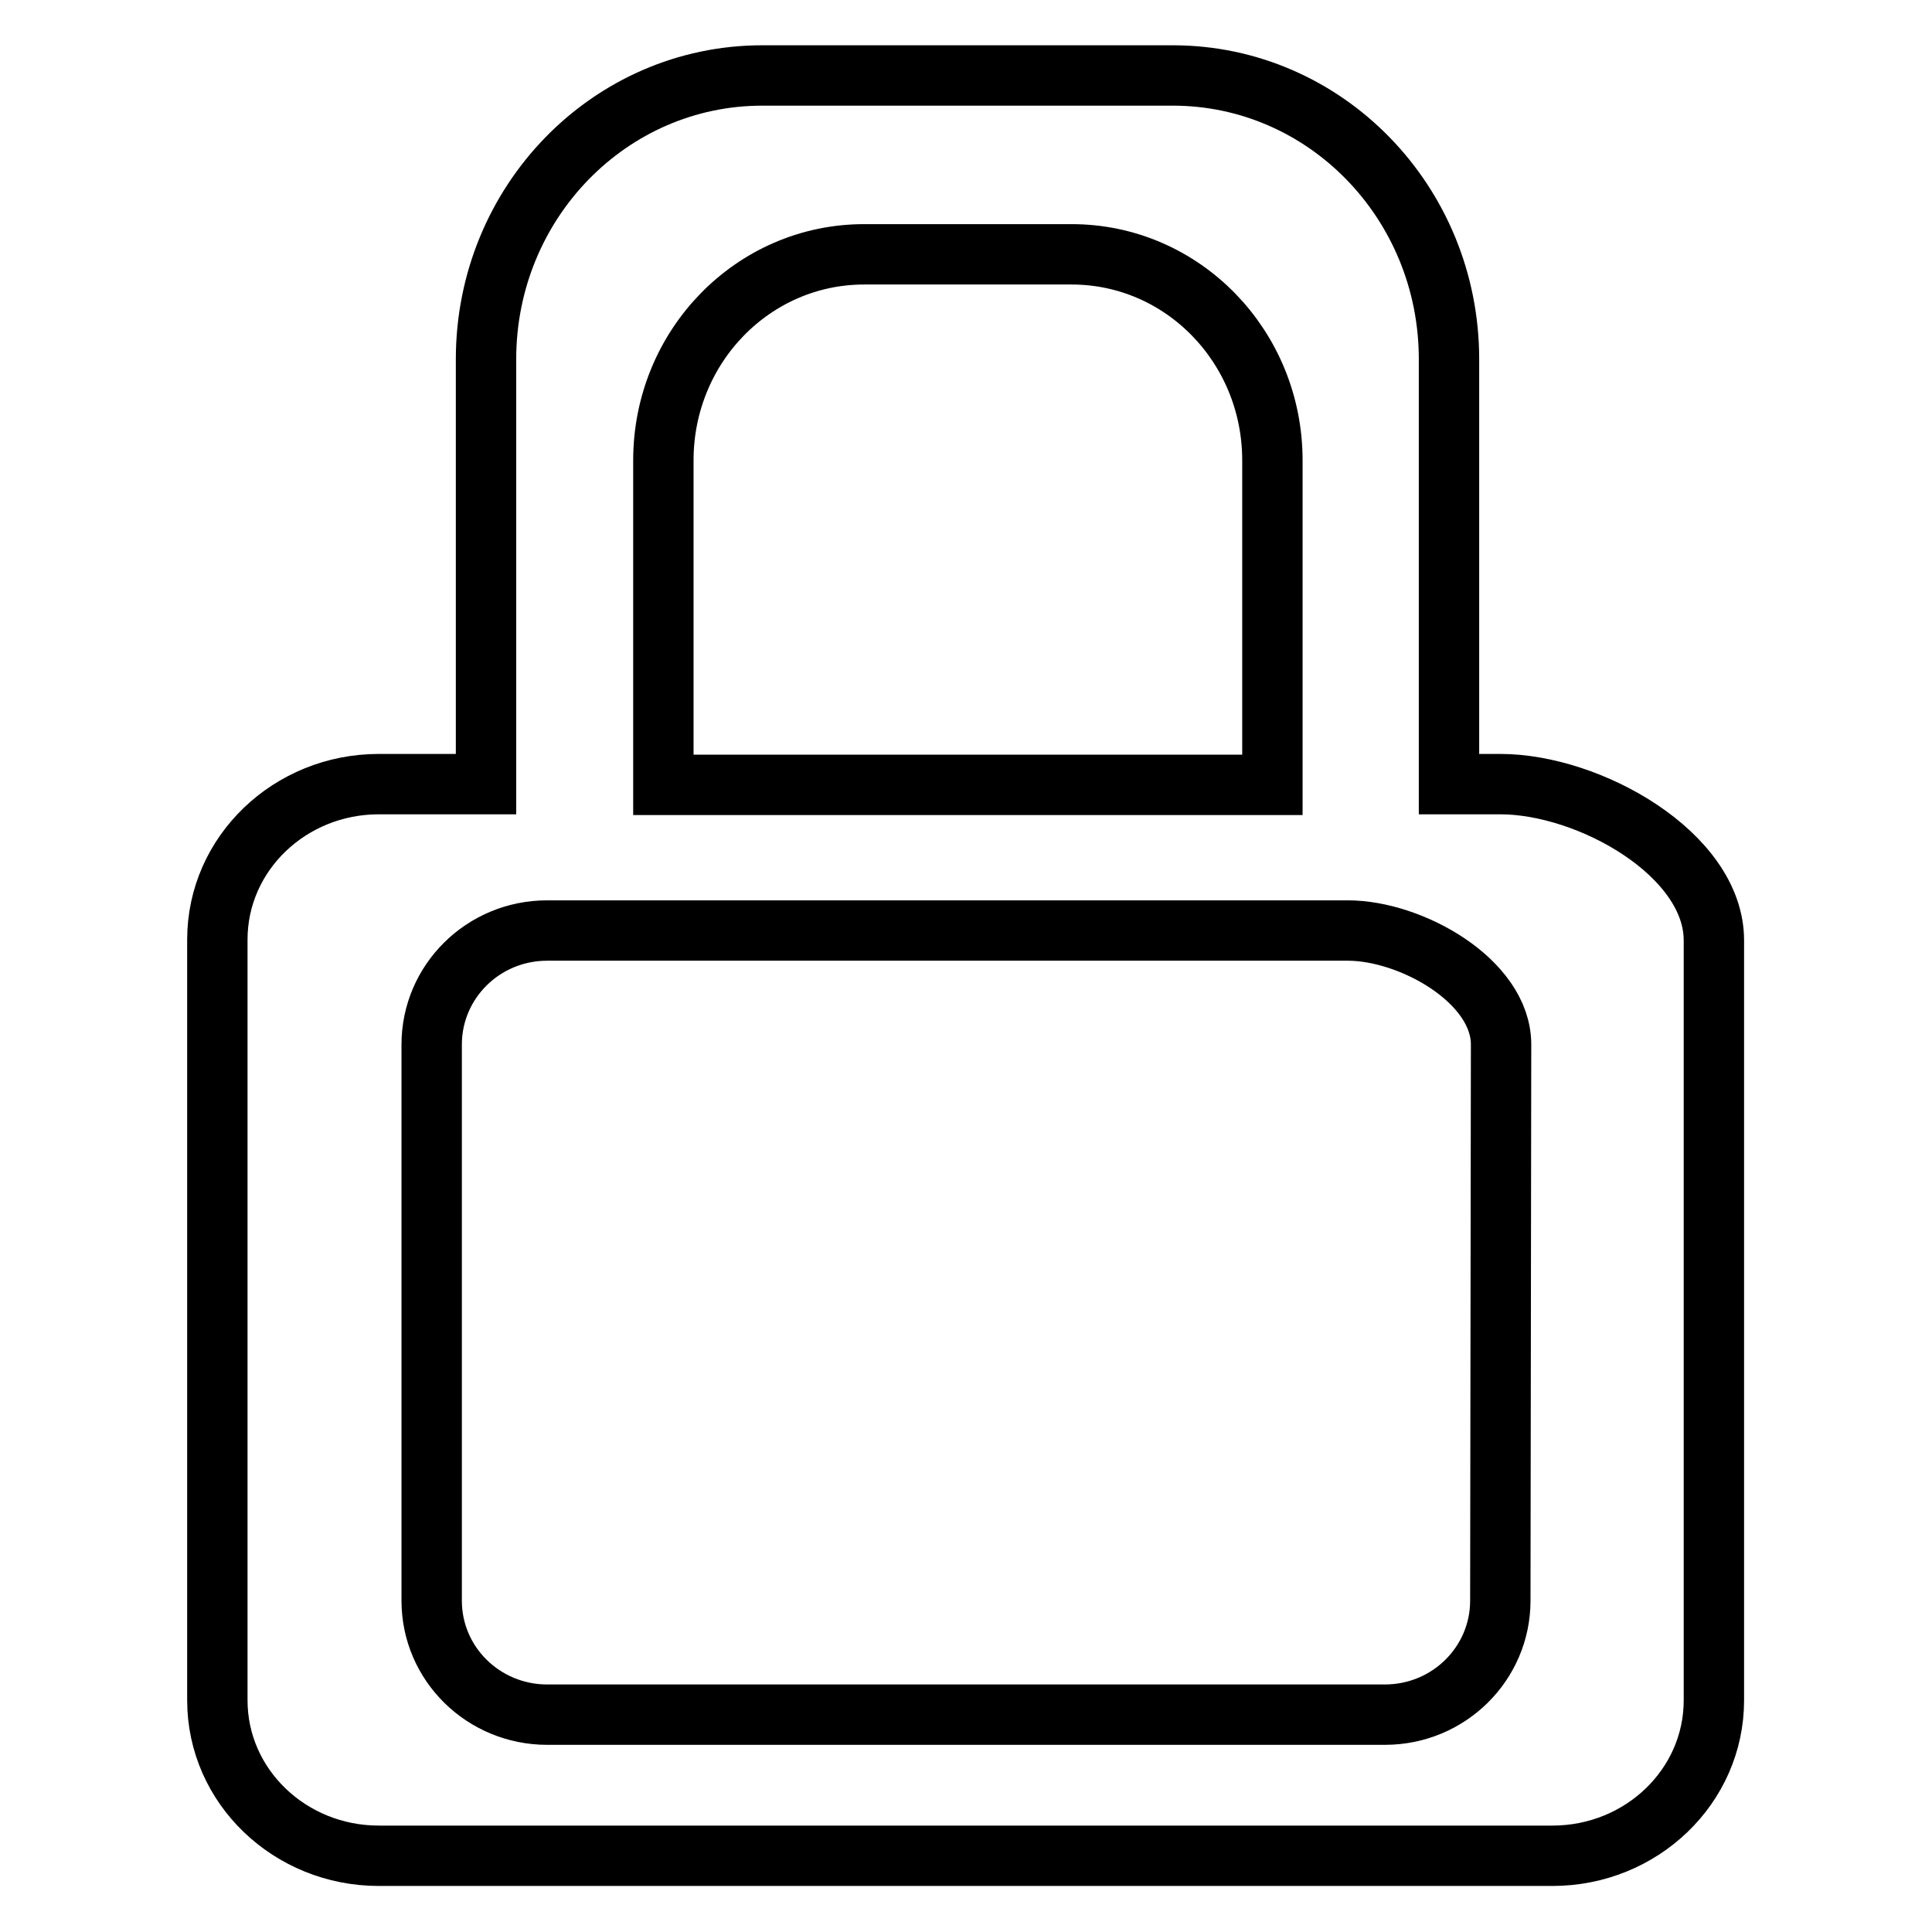
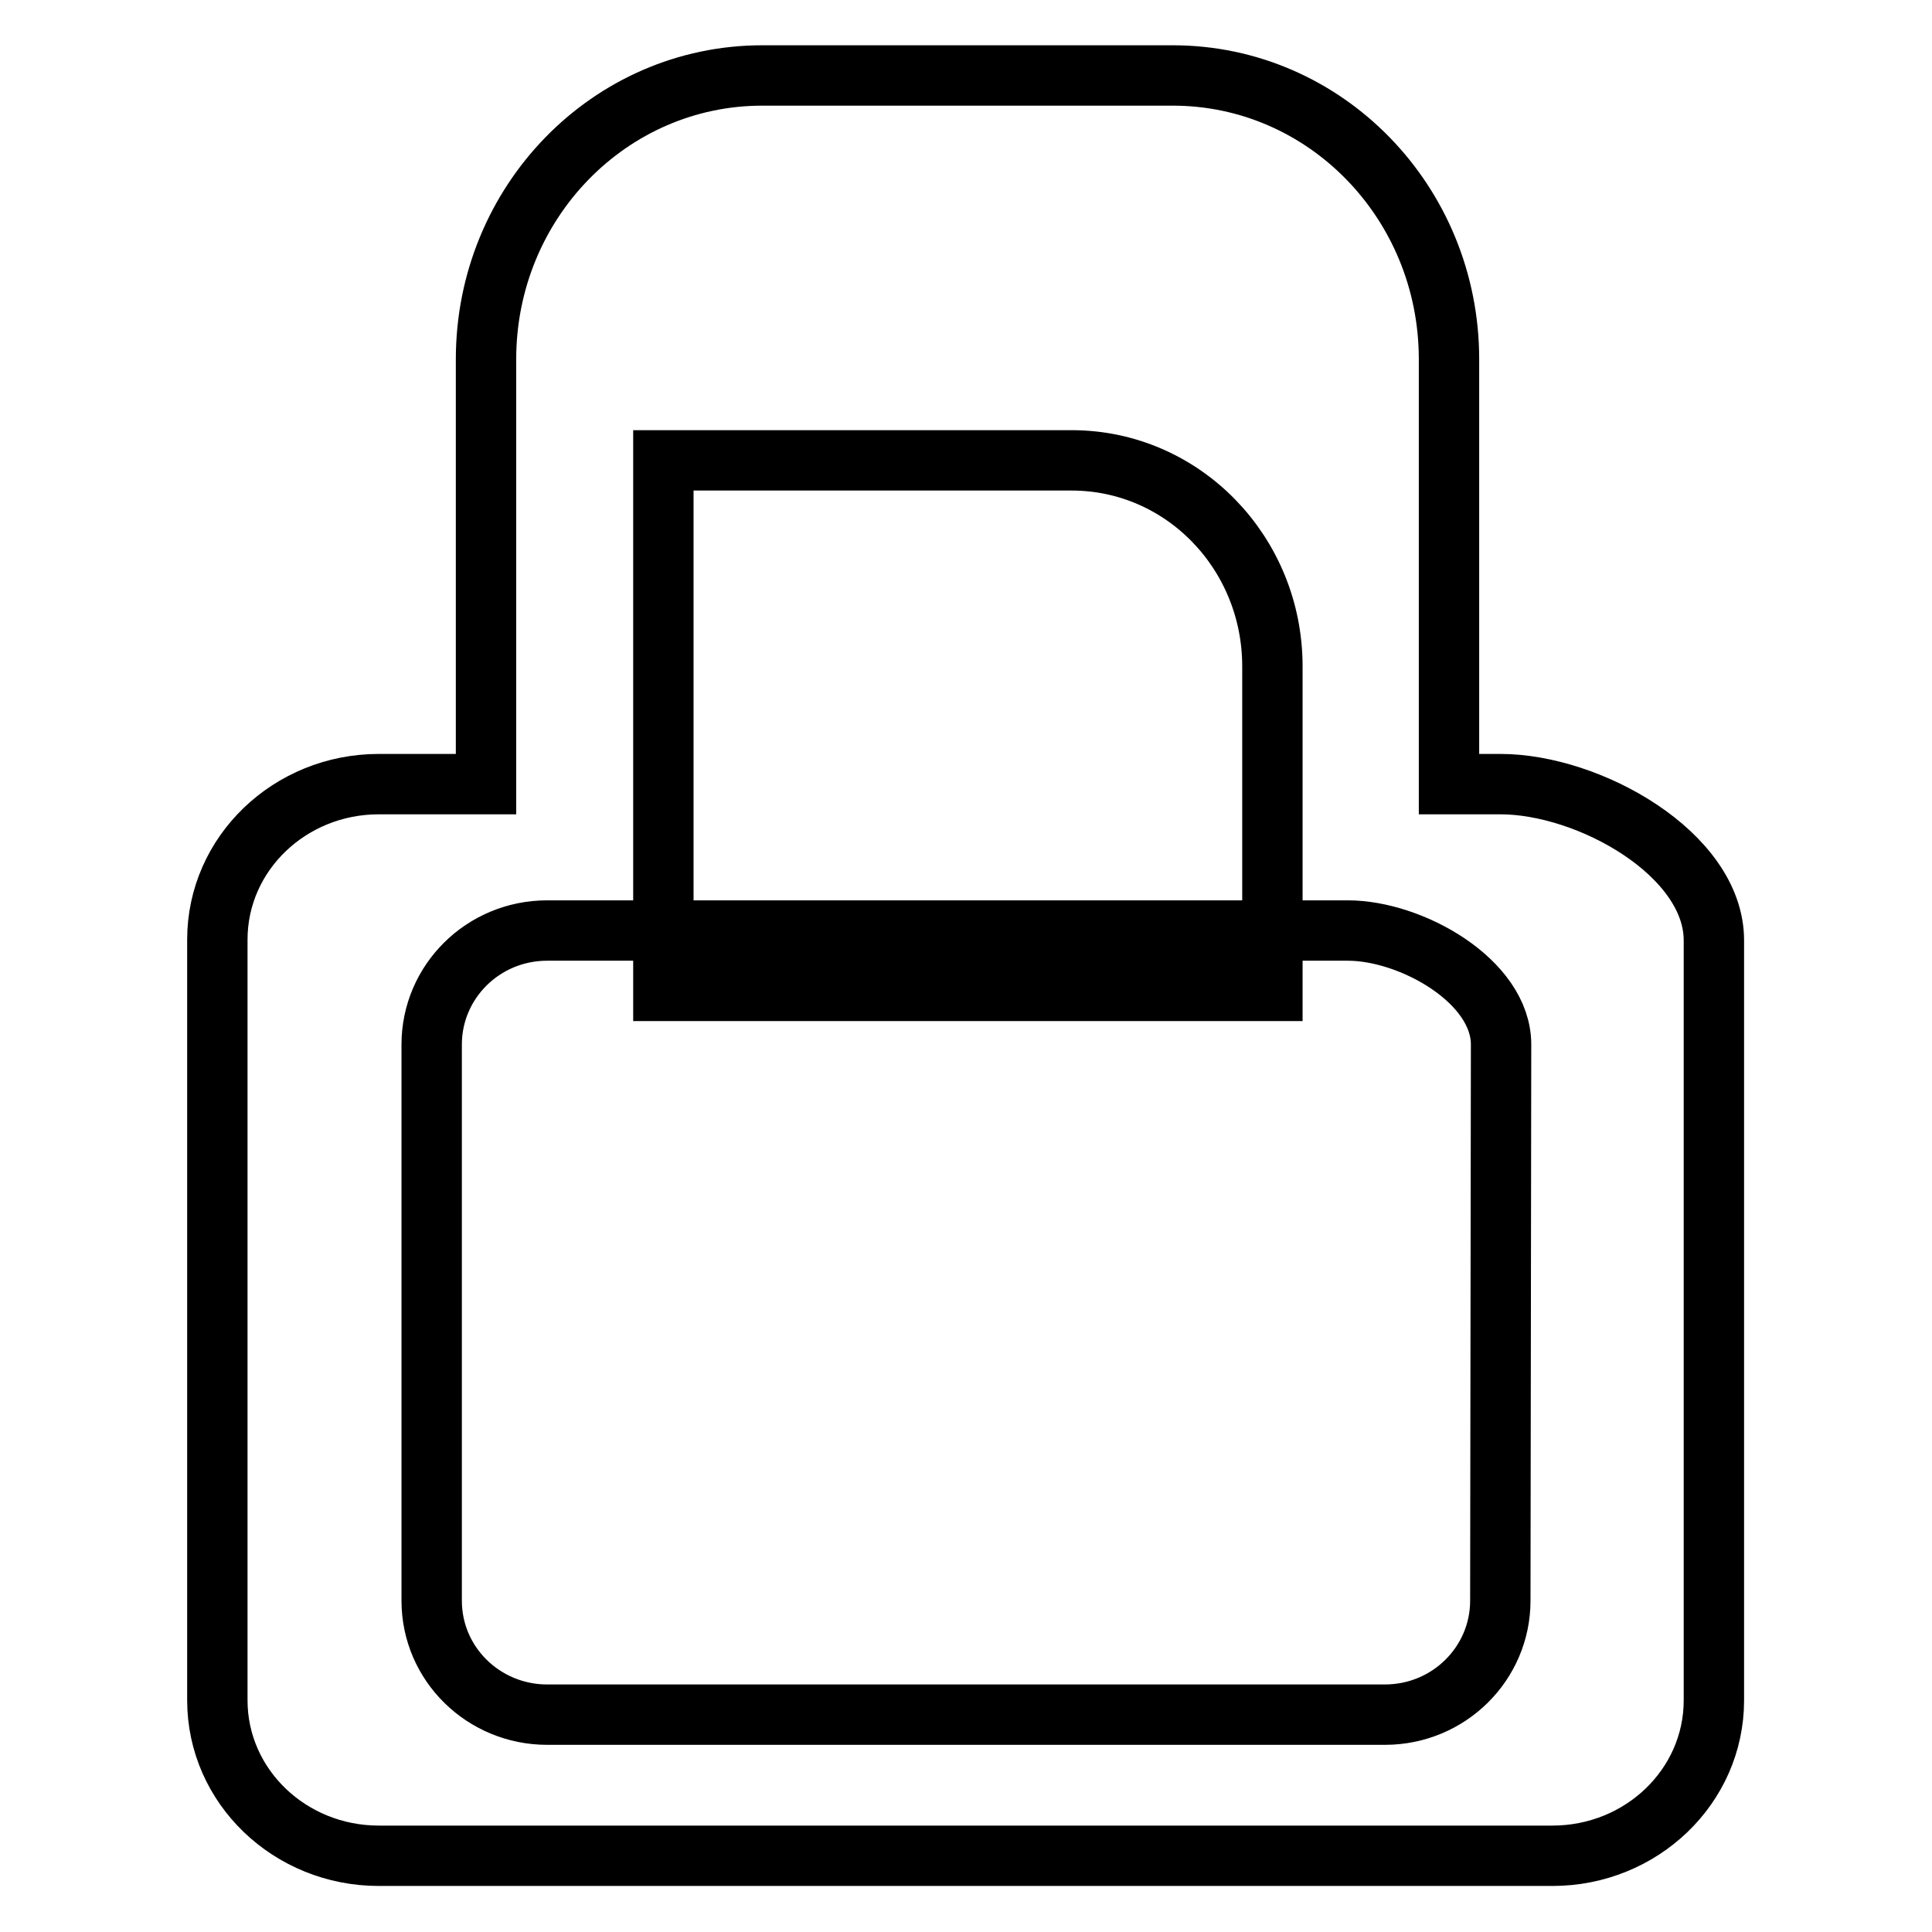
<svg xmlns="http://www.w3.org/2000/svg" version="1.1" x="0px" y="0px" viewBox="0 0 256 256" enable-background="new 0 0 256 256" xml:space="preserve">
  <g>
    <g>
-       <path stroke-width="8" fill-opacity="0" stroke="#000000" d="M198.8,103.9H192V47.6c0-20.8-16.4-37.6-36.6-37.6h-54.4c-20.2,0-36.6,16.8-36.6,37.6v56.3H50.2c-11.8,0-21.4,9.2-21.4,20.6v100.8c0,11.4,9.6,20.6,21.4,20.6h155.5c11.8,0,21.4-9.2,21.4-20.6V124.6C227.1,113.2,210.6,103.9,198.8,103.9z M87.9,61c0-15.1,11.9-27.3,26.6-27.3H142c14.7,0,26.6,12.2,26.6,27.3v43H87.9V61z M198.8,212.1c0,8.3-6.8,15.1-15.3,15.1H72.5c-8.4,0-15.3-6.7-15.3-15.1v-73.7c0-8.3,6.8-15.1,15.3-15.1h106.1c8.4,0,20.3,6.7,20.3,15.1L198.8,212.1L198.8,212.1z" />
+       <path stroke-width="8" fill-opacity="0" stroke="#000000" d="M198.8,103.9H192V47.6c0-20.8-16.4-37.6-36.6-37.6h-54.4c-20.2,0-36.6,16.8-36.6,37.6v56.3H50.2c-11.8,0-21.4,9.2-21.4,20.6v100.8c0,11.4,9.6,20.6,21.4,20.6h155.5c11.8,0,21.4-9.2,21.4-20.6V124.6C227.1,113.2,210.6,103.9,198.8,103.9z M87.9,61H142c14.7,0,26.6,12.2,26.6,27.3v43H87.9V61z M198.8,212.1c0,8.3-6.8,15.1-15.3,15.1H72.5c-8.4,0-15.3-6.7-15.3-15.1v-73.7c0-8.3,6.8-15.1,15.3-15.1h106.1c8.4,0,20.3,6.7,20.3,15.1L198.8,212.1L198.8,212.1z" />
    </g>
  </g>
</svg>